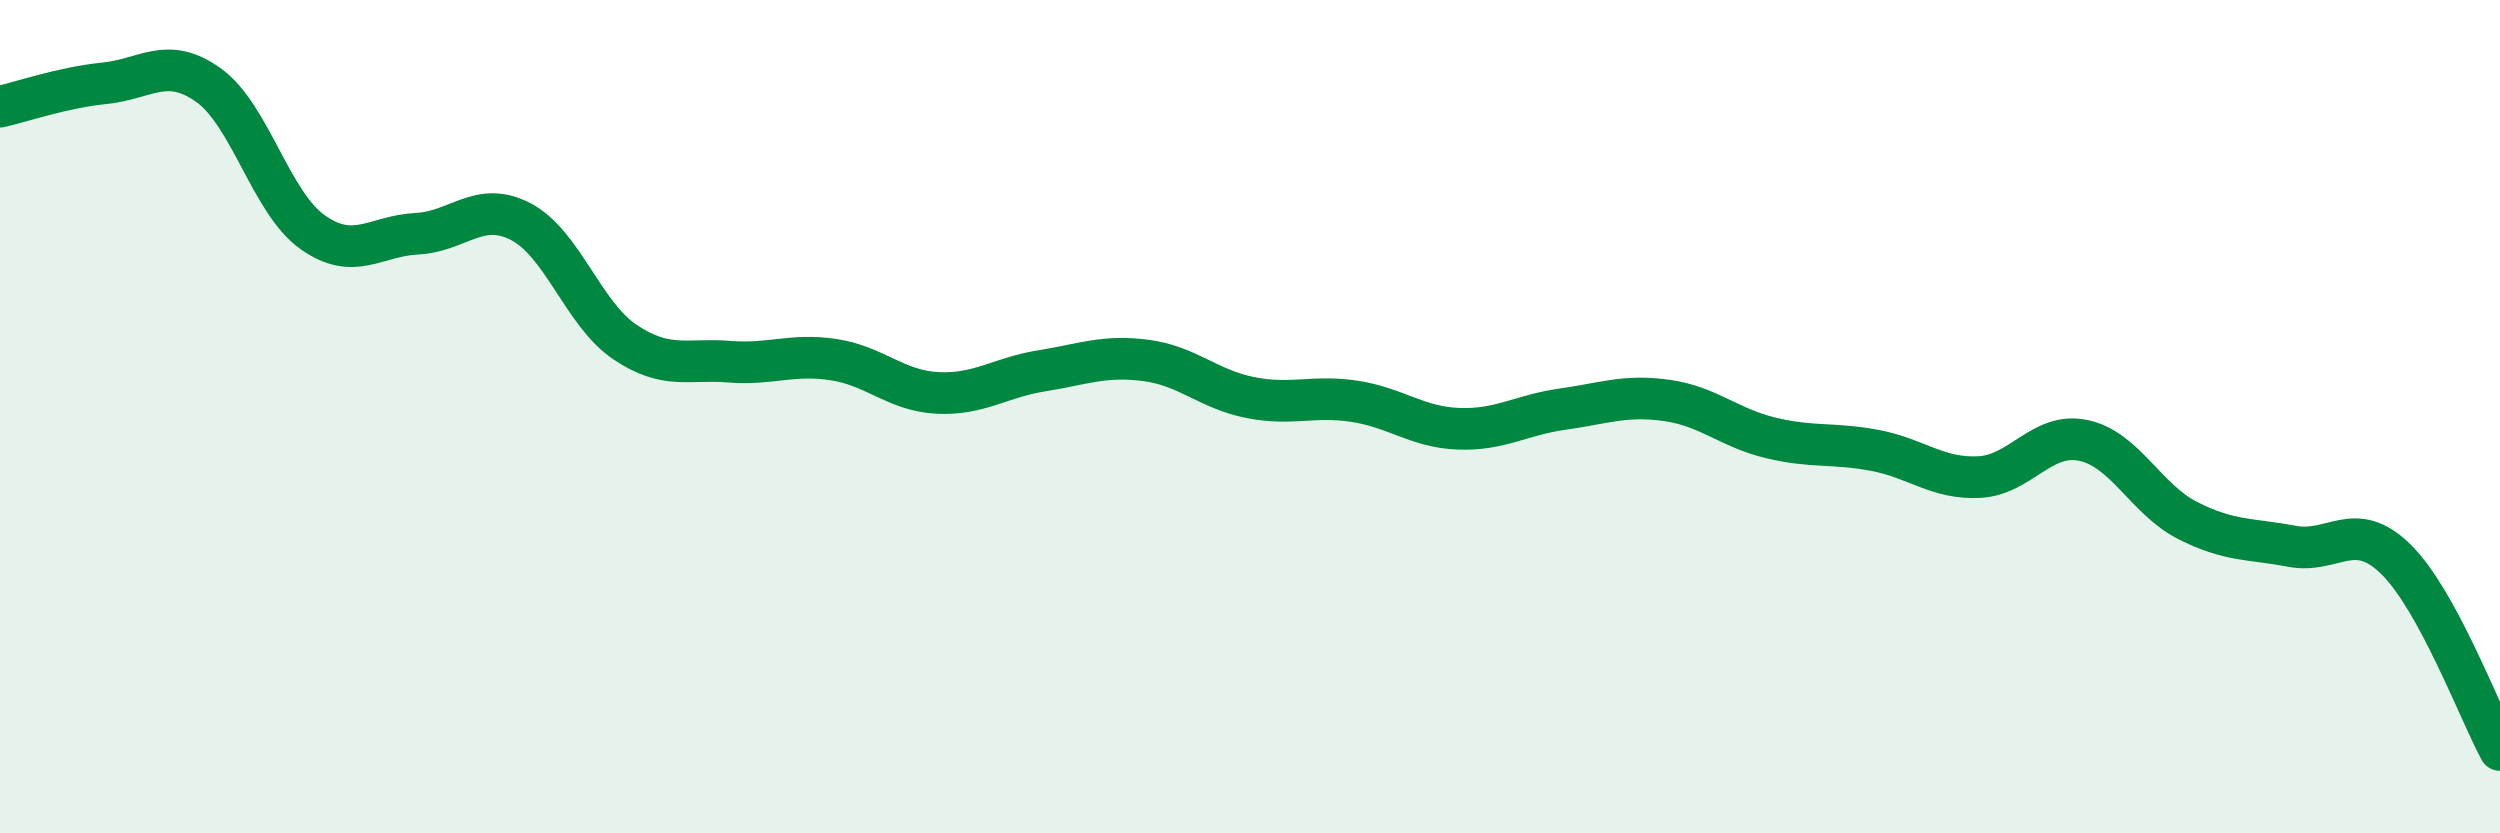
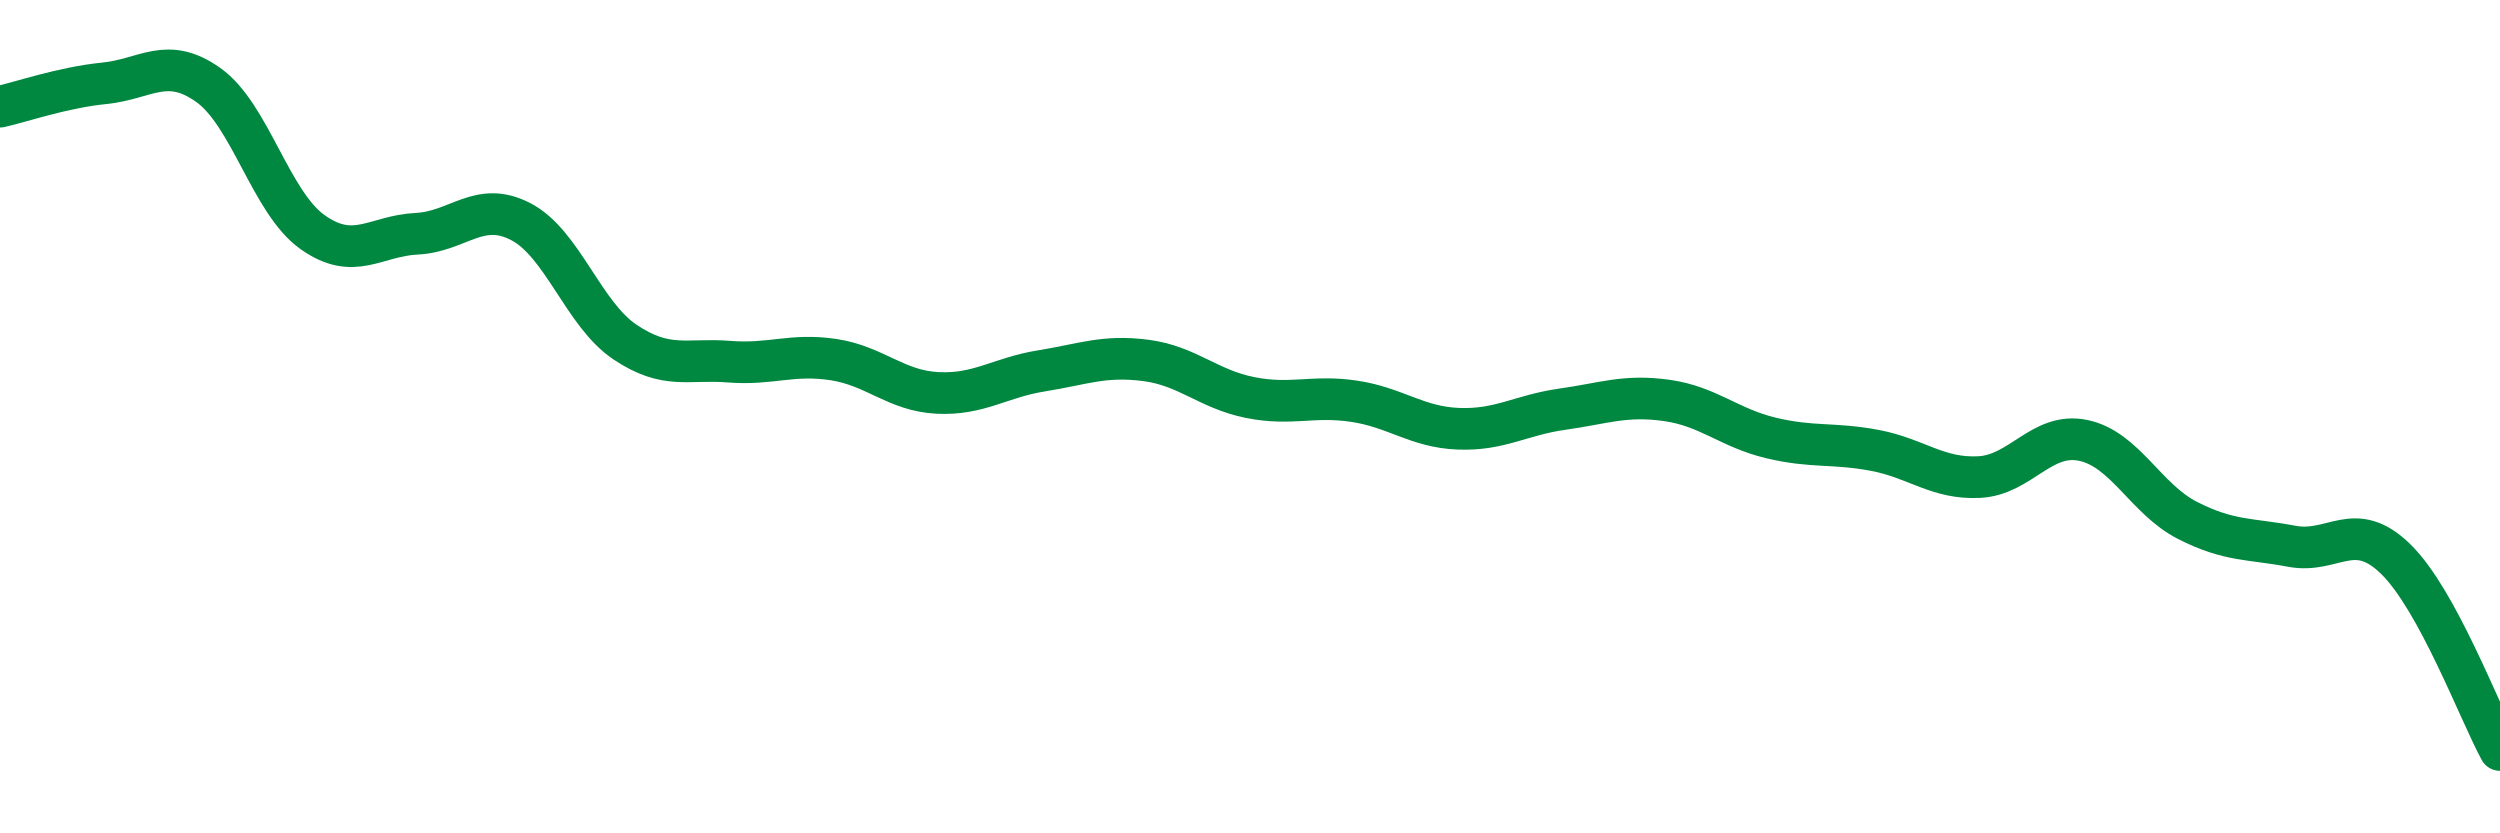
<svg xmlns="http://www.w3.org/2000/svg" width="60" height="20" viewBox="0 0 60 20">
-   <path d="M 0,2.56 C 0.5,2.45 1.5,2.1 2.5,2 C 3.5,1.9 4,1.33 5,2.04 C 6,2.75 6.5,4.86 7.5,5.57 C 8.5,6.28 9,5.66 10,5.61 C 11,5.56 11.5,4.8 12.5,5.32 C 13.5,5.84 14,7.54 15,8.21 C 16,8.88 16.5,8.6 17.5,8.68 C 18.5,8.76 19,8.48 20,8.63 C 21,8.78 21.5,9.38 22.5,9.43 C 23.5,9.48 24,9.06 25,8.9 C 26,8.74 26.5,8.52 27.5,8.65 C 28.5,8.78 29,9.34 30,9.54 C 31,9.74 31.5,9.48 32.5,9.63 C 33.5,9.78 34,10.25 35,10.29 C 36,10.33 36.5,9.96 37.5,9.82 C 38.5,9.68 39,9.47 40,9.61 C 41,9.75 41.5,10.27 42.5,10.51 C 43.5,10.75 44,10.62 45,10.81 C 46,11 46.5,11.5 47.5,11.45 C 48.5,11.4 49,10.36 50,10.57 C 51,10.78 51.5,11.98 52.5,12.49 C 53.5,13 54,12.92 55,13.11 C 56,13.3 56.5,12.44 57.5,13.42 C 58.5,14.4 59.5,17.08 60,18L60 20L0 20Z" fill="#008740" opacity="0.1" stroke-linecap="round" stroke-linejoin="round" />
  <path d="M 0,2.56 C 0.5,2.45 1.5,2.1 2.5,2 C 3.5,1.9 4,1.33 5,2.04 C 6,2.75 6.5,4.86 7.5,5.57 C 8.5,6.28 9,5.66 10,5.61 C 11,5.56 11.5,4.8 12.5,5.32 C 13.5,5.84 14,7.54 15,8.21 C 16,8.88 16.5,8.6 17.5,8.68 C 18.5,8.76 19,8.48 20,8.63 C 21,8.78 21.5,9.38 22.5,9.43 C 23.5,9.48 24,9.06 25,8.9 C 26,8.74 26.5,8.52 27.5,8.65 C 28.5,8.78 29,9.34 30,9.54 C 31,9.74 31.5,9.48 32.5,9.63 C 33.5,9.78 34,10.25 35,10.29 C 36,10.33 36.5,9.96 37.5,9.82 C 38.5,9.68 39,9.47 40,9.61 C 41,9.75 41.5,10.27 42.5,10.51 C 43.5,10.75 44,10.62 45,10.81 C 46,11 46.5,11.5 47.5,11.45 C 48.5,11.4 49,10.36 50,10.57 C 51,10.78 51.5,11.98 52.5,12.49 C 53.5,13 54,12.92 55,13.11 C 56,13.3 56.5,12.44 57.5,13.42 C 58.5,14.4 59.5,17.08 60,18" stroke="#008740" stroke-width="1" fill="none" stroke-linecap="round" stroke-linejoin="round" />
</svg>